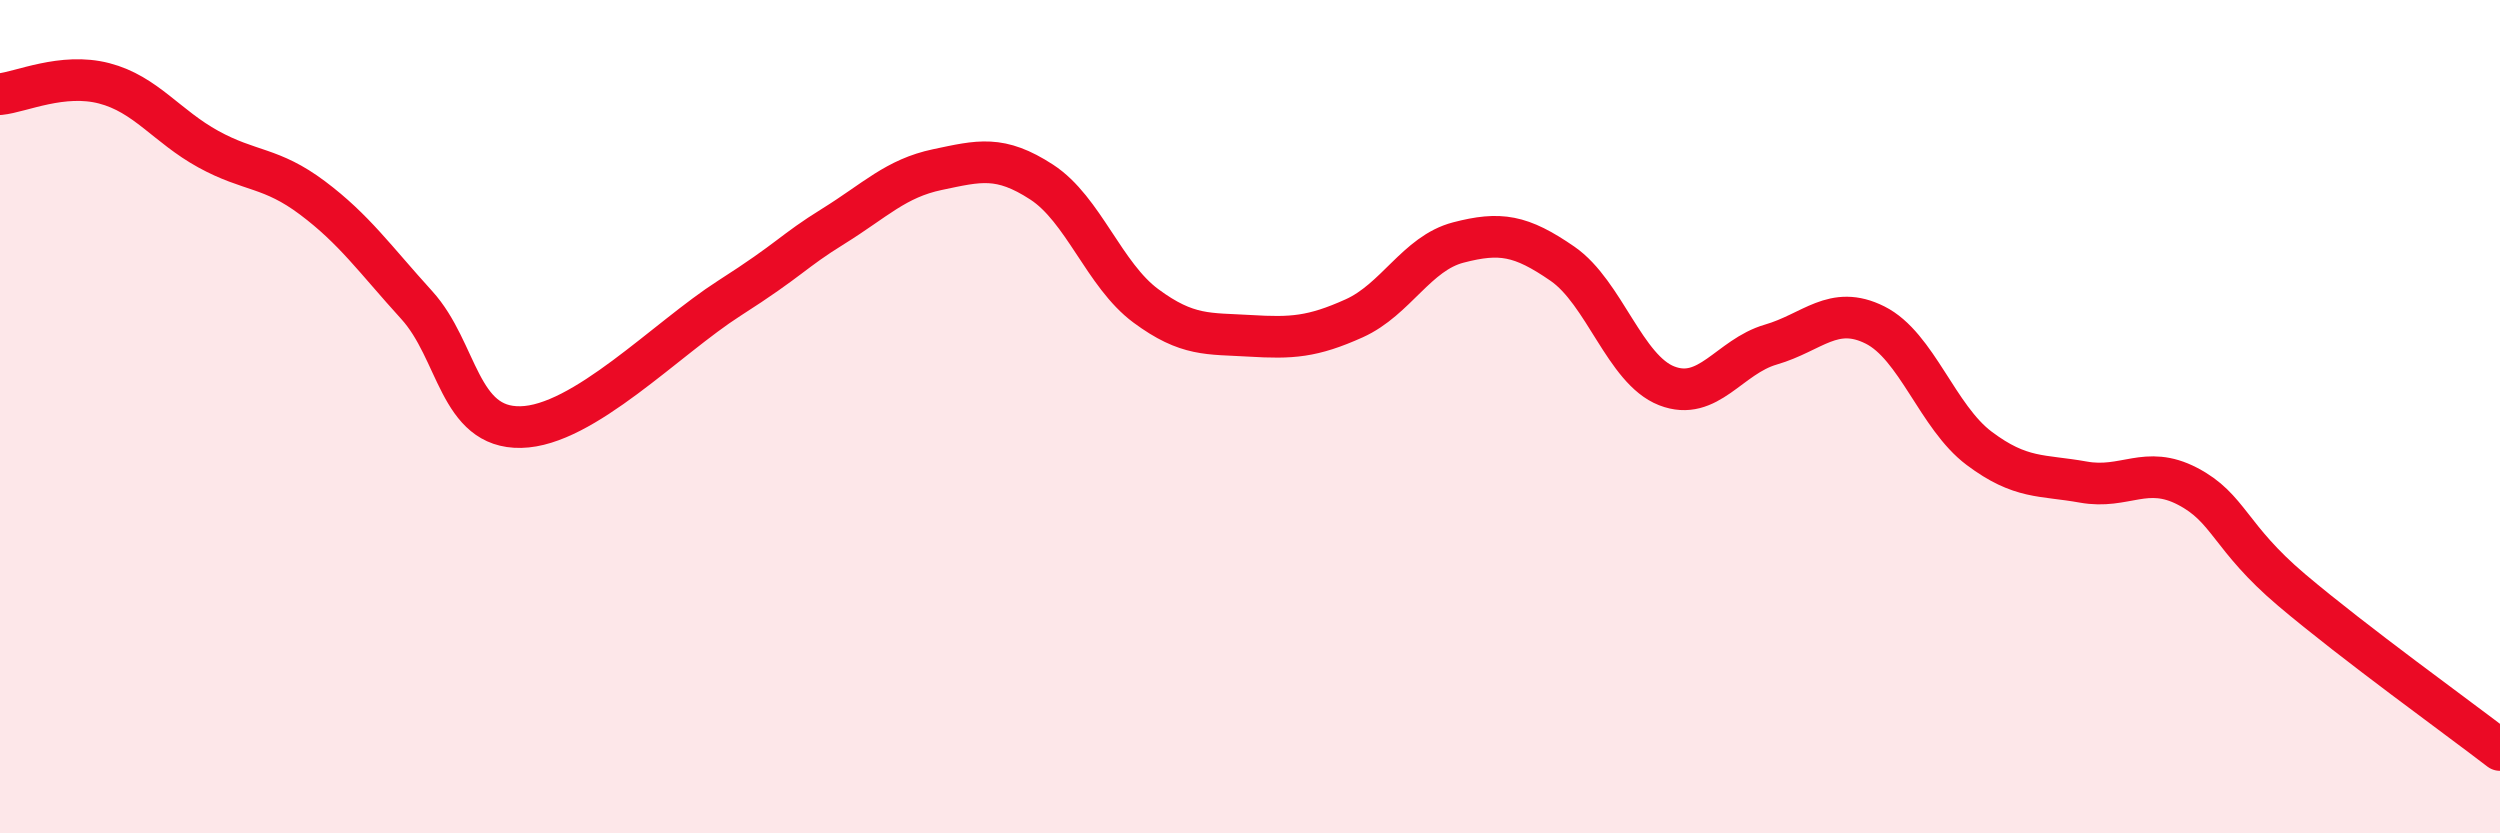
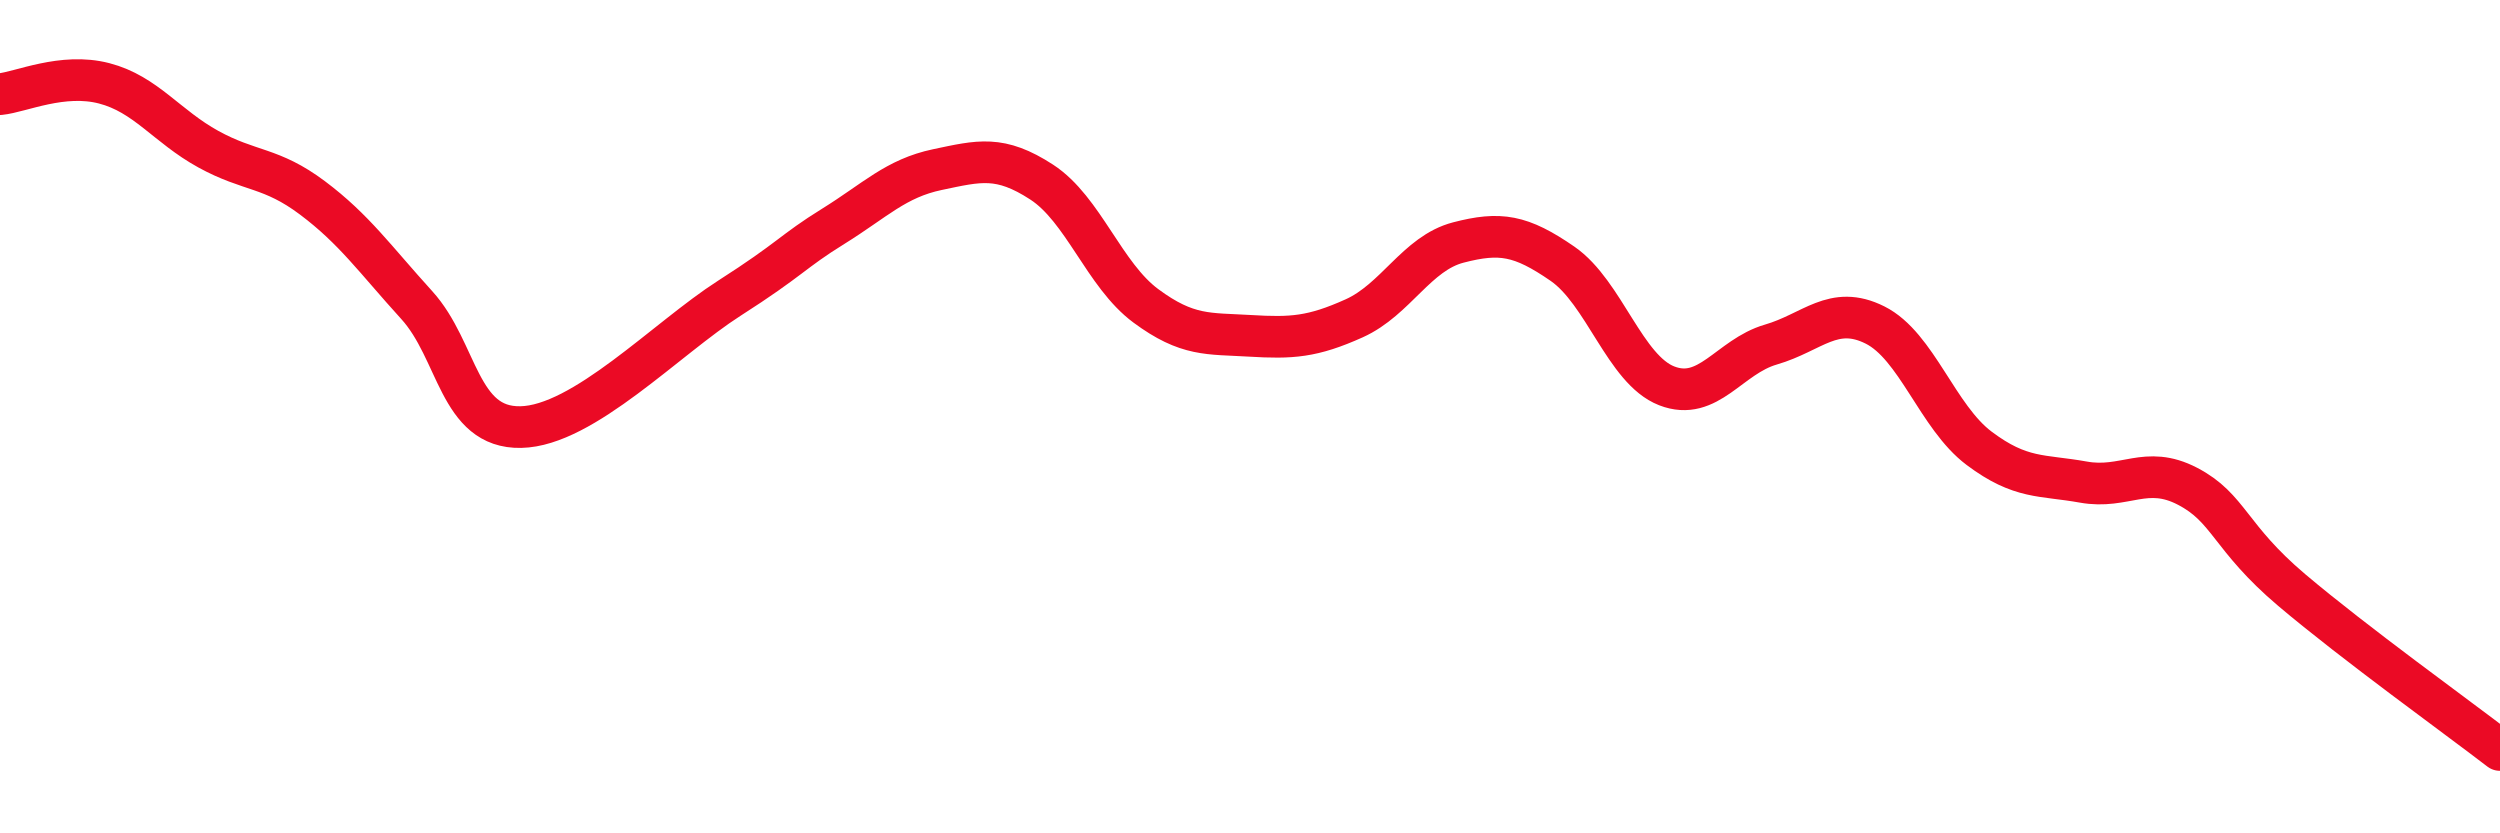
<svg xmlns="http://www.w3.org/2000/svg" width="60" height="20" viewBox="0 0 60 20">
-   <path d="M 0,2.26 C 0.5,2.21 1.5,1.74 2.5,2 C 3.5,2.26 4,3.03 5,3.58 C 6,4.13 6.5,4 7.5,4.75 C 8.5,5.5 9,6.22 10,7.32 C 11,8.42 11,10.28 12.5,10.25 C 14,10.22 16,8.12 17.5,7.16 C 19,6.2 19,6.05 20,5.43 C 21,4.81 21.5,4.28 22.5,4.07 C 23.5,3.86 24,3.72 25,4.37 C 26,5.02 26.5,6.6 27.5,7.34 C 28.5,8.08 29,8 30,8.06 C 31,8.12 31.5,8.09 32.5,7.64 C 33.5,7.19 34,6.08 35,5.82 C 36,5.56 36.5,5.64 37.5,6.33 C 38.5,7.02 39,8.87 40,9.26 C 41,9.65 41.5,8.56 42.5,8.27 C 43.5,7.98 44,7.3 45,7.8 C 46,8.3 46.5,10.01 47.5,10.76 C 48.5,11.51 49,11.39 50,11.57 C 51,11.75 51.5,11.15 52.5,11.67 C 53.5,12.19 53.5,12.89 55,14.16 C 56.5,15.43 59,17.23 60,18L60 20L0 20Z" fill="#EB0A25" opacity="0.1" stroke-linecap="round" stroke-linejoin="round" />
  <path d="M 0,2.26 C 0.5,2.21 1.5,1.74 2.5,2 C 3.5,2.26 4,3.03 5,3.58 C 6,4.13 6.5,4 7.5,4.75 C 8.5,5.5 9,6.22 10,7.32 C 11,8.42 11,10.28 12.5,10.25 C 14,10.22 16,8.12 17.5,7.16 C 19,6.2 19,6.05 20,5.43 C 21,4.81 21.5,4.28 22.5,4.07 C 23.5,3.86 24,3.72 25,4.37 C 26,5.02 26.5,6.6 27.5,7.34 C 28.5,8.08 29,8 30,8.06 C 31,8.12 31.5,8.09 32.5,7.64 C 33.5,7.19 34,6.08 35,5.82 C 36,5.56 36.5,5.64 37.5,6.33 C 38.5,7.02 39,8.87 40,9.26 C 41,9.65 41.5,8.56 42.5,8.27 C 43.5,7.98 44,7.3 45,7.8 C 46,8.3 46.5,10.01 47.5,10.76 C 48.5,11.51 49,11.39 50,11.57 C 51,11.75 51.5,11.15 52.5,11.67 C 53.5,12.19 53.5,12.89 55,14.16 C 56.5,15.43 59,17.23 60,18" stroke="#EB0A25" stroke-width="1" fill="none" stroke-linecap="round" stroke-linejoin="round" />
</svg>